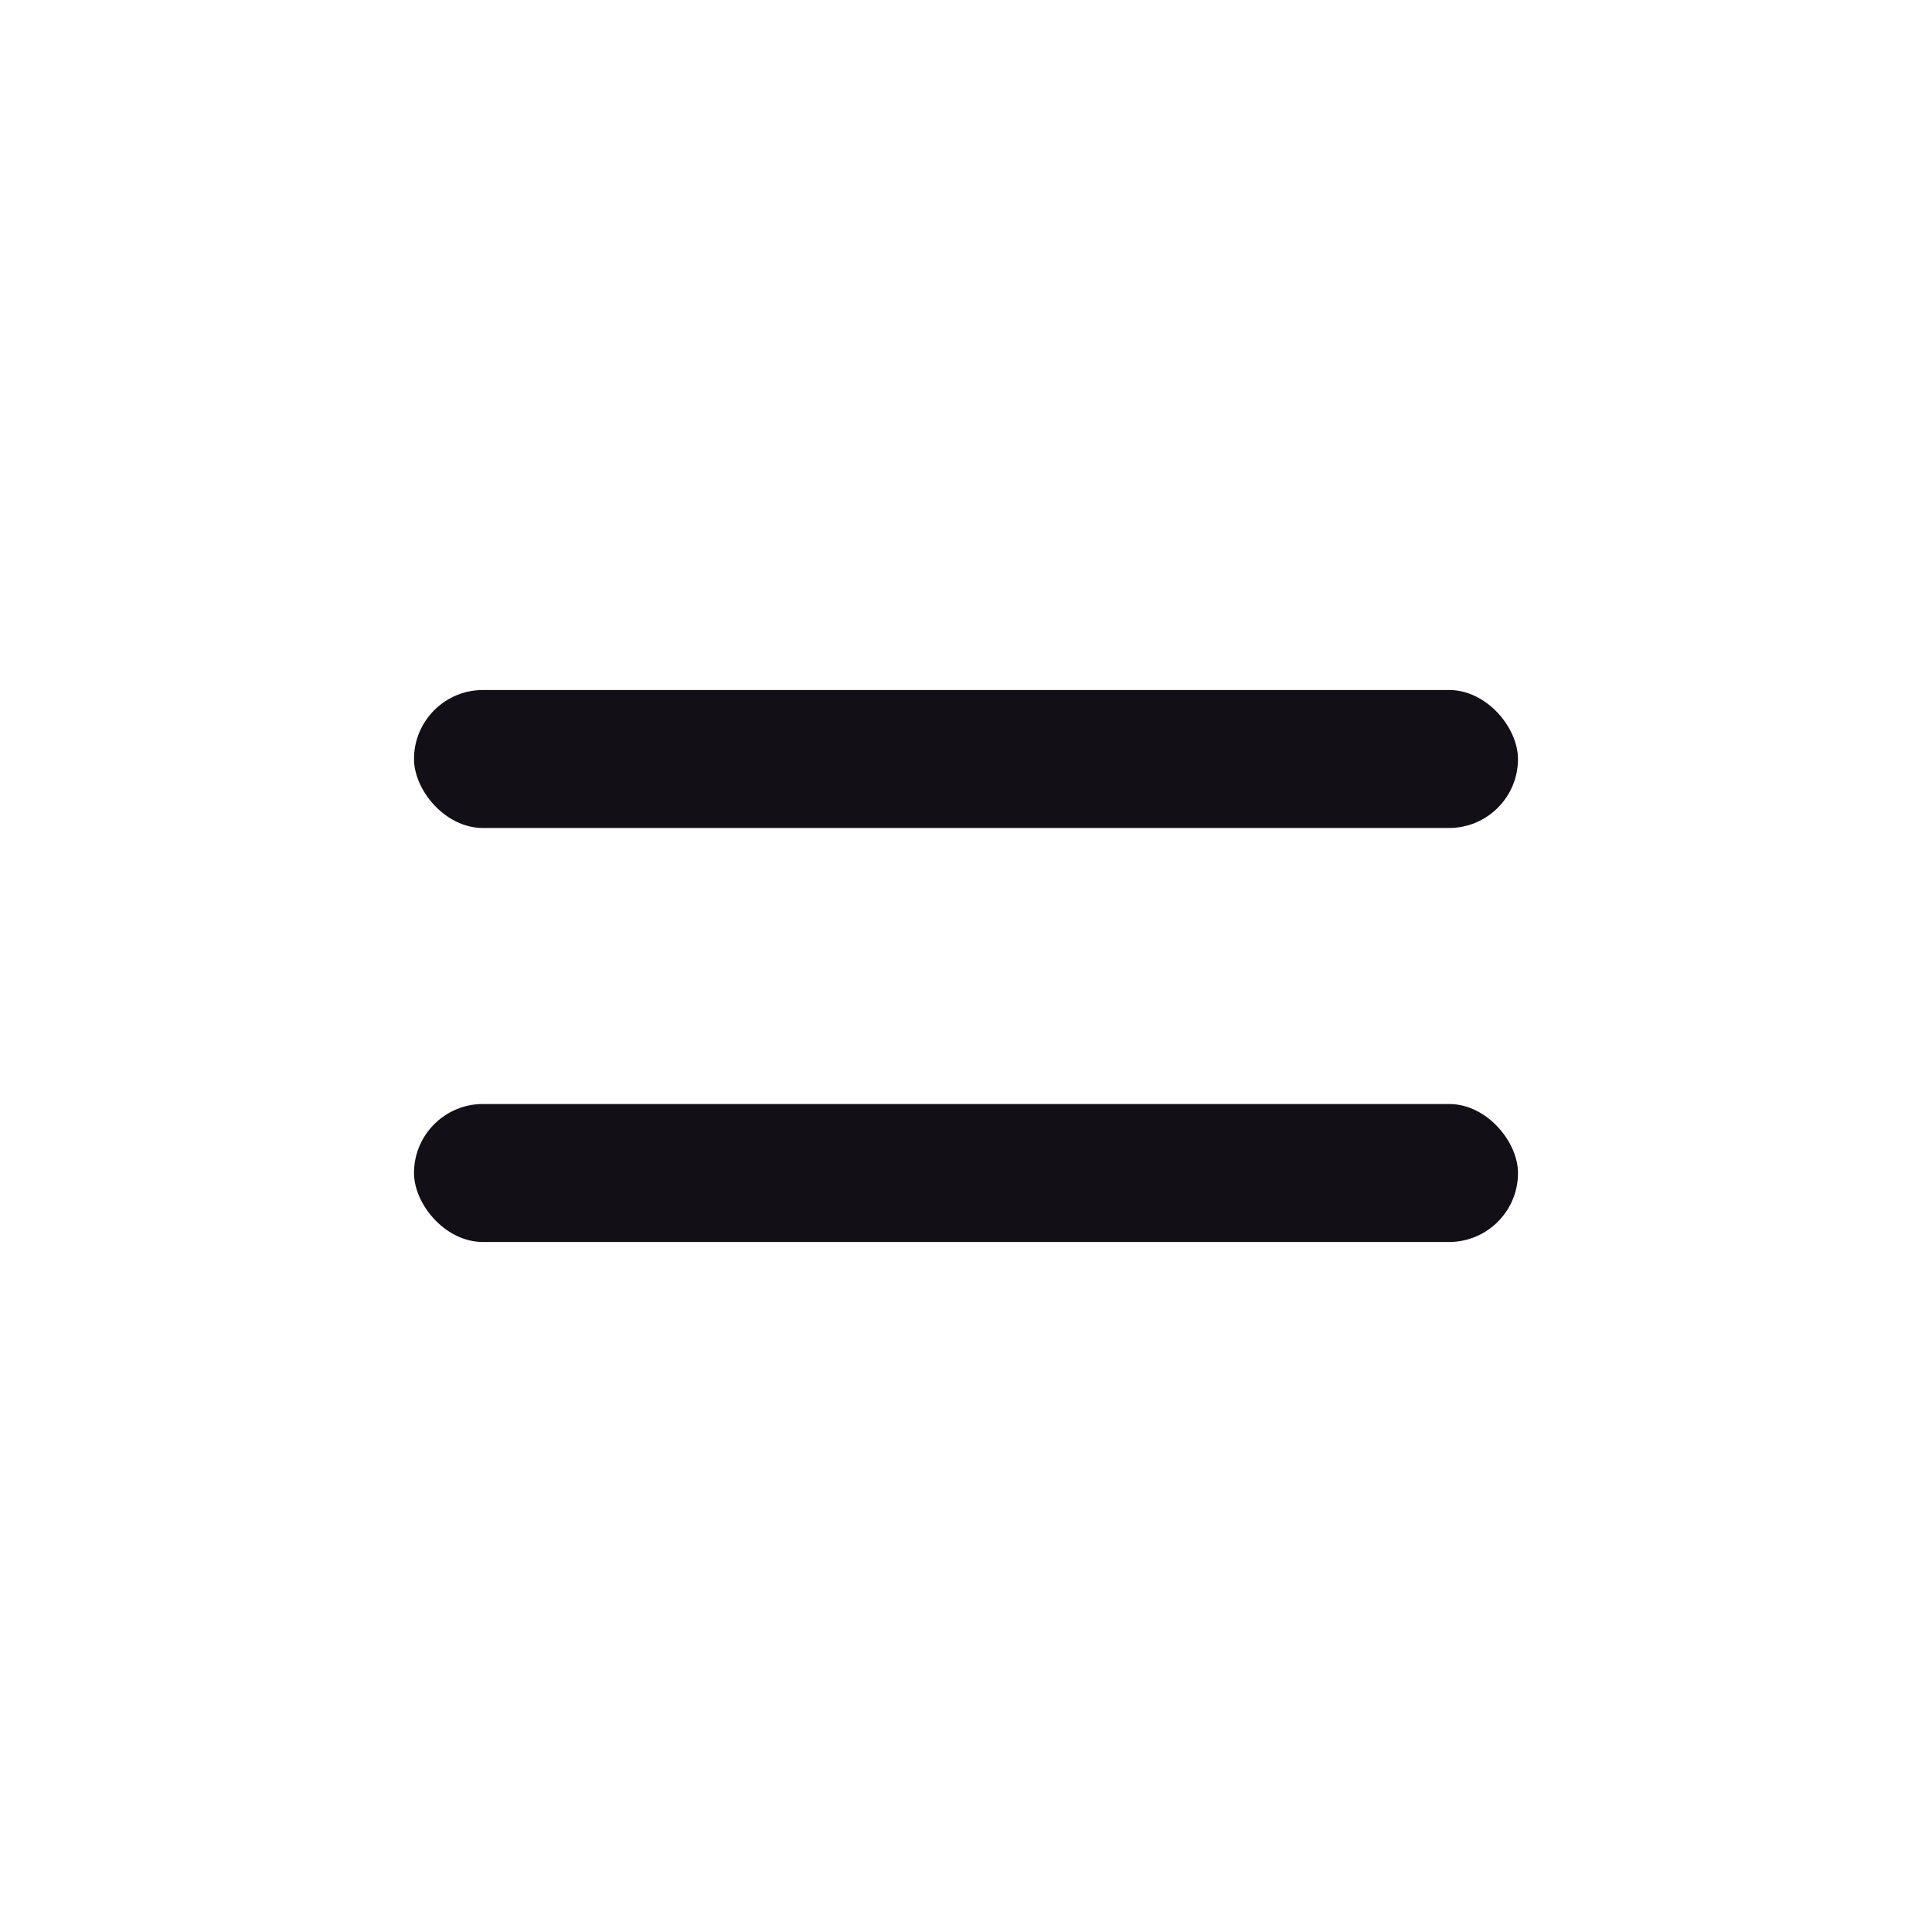
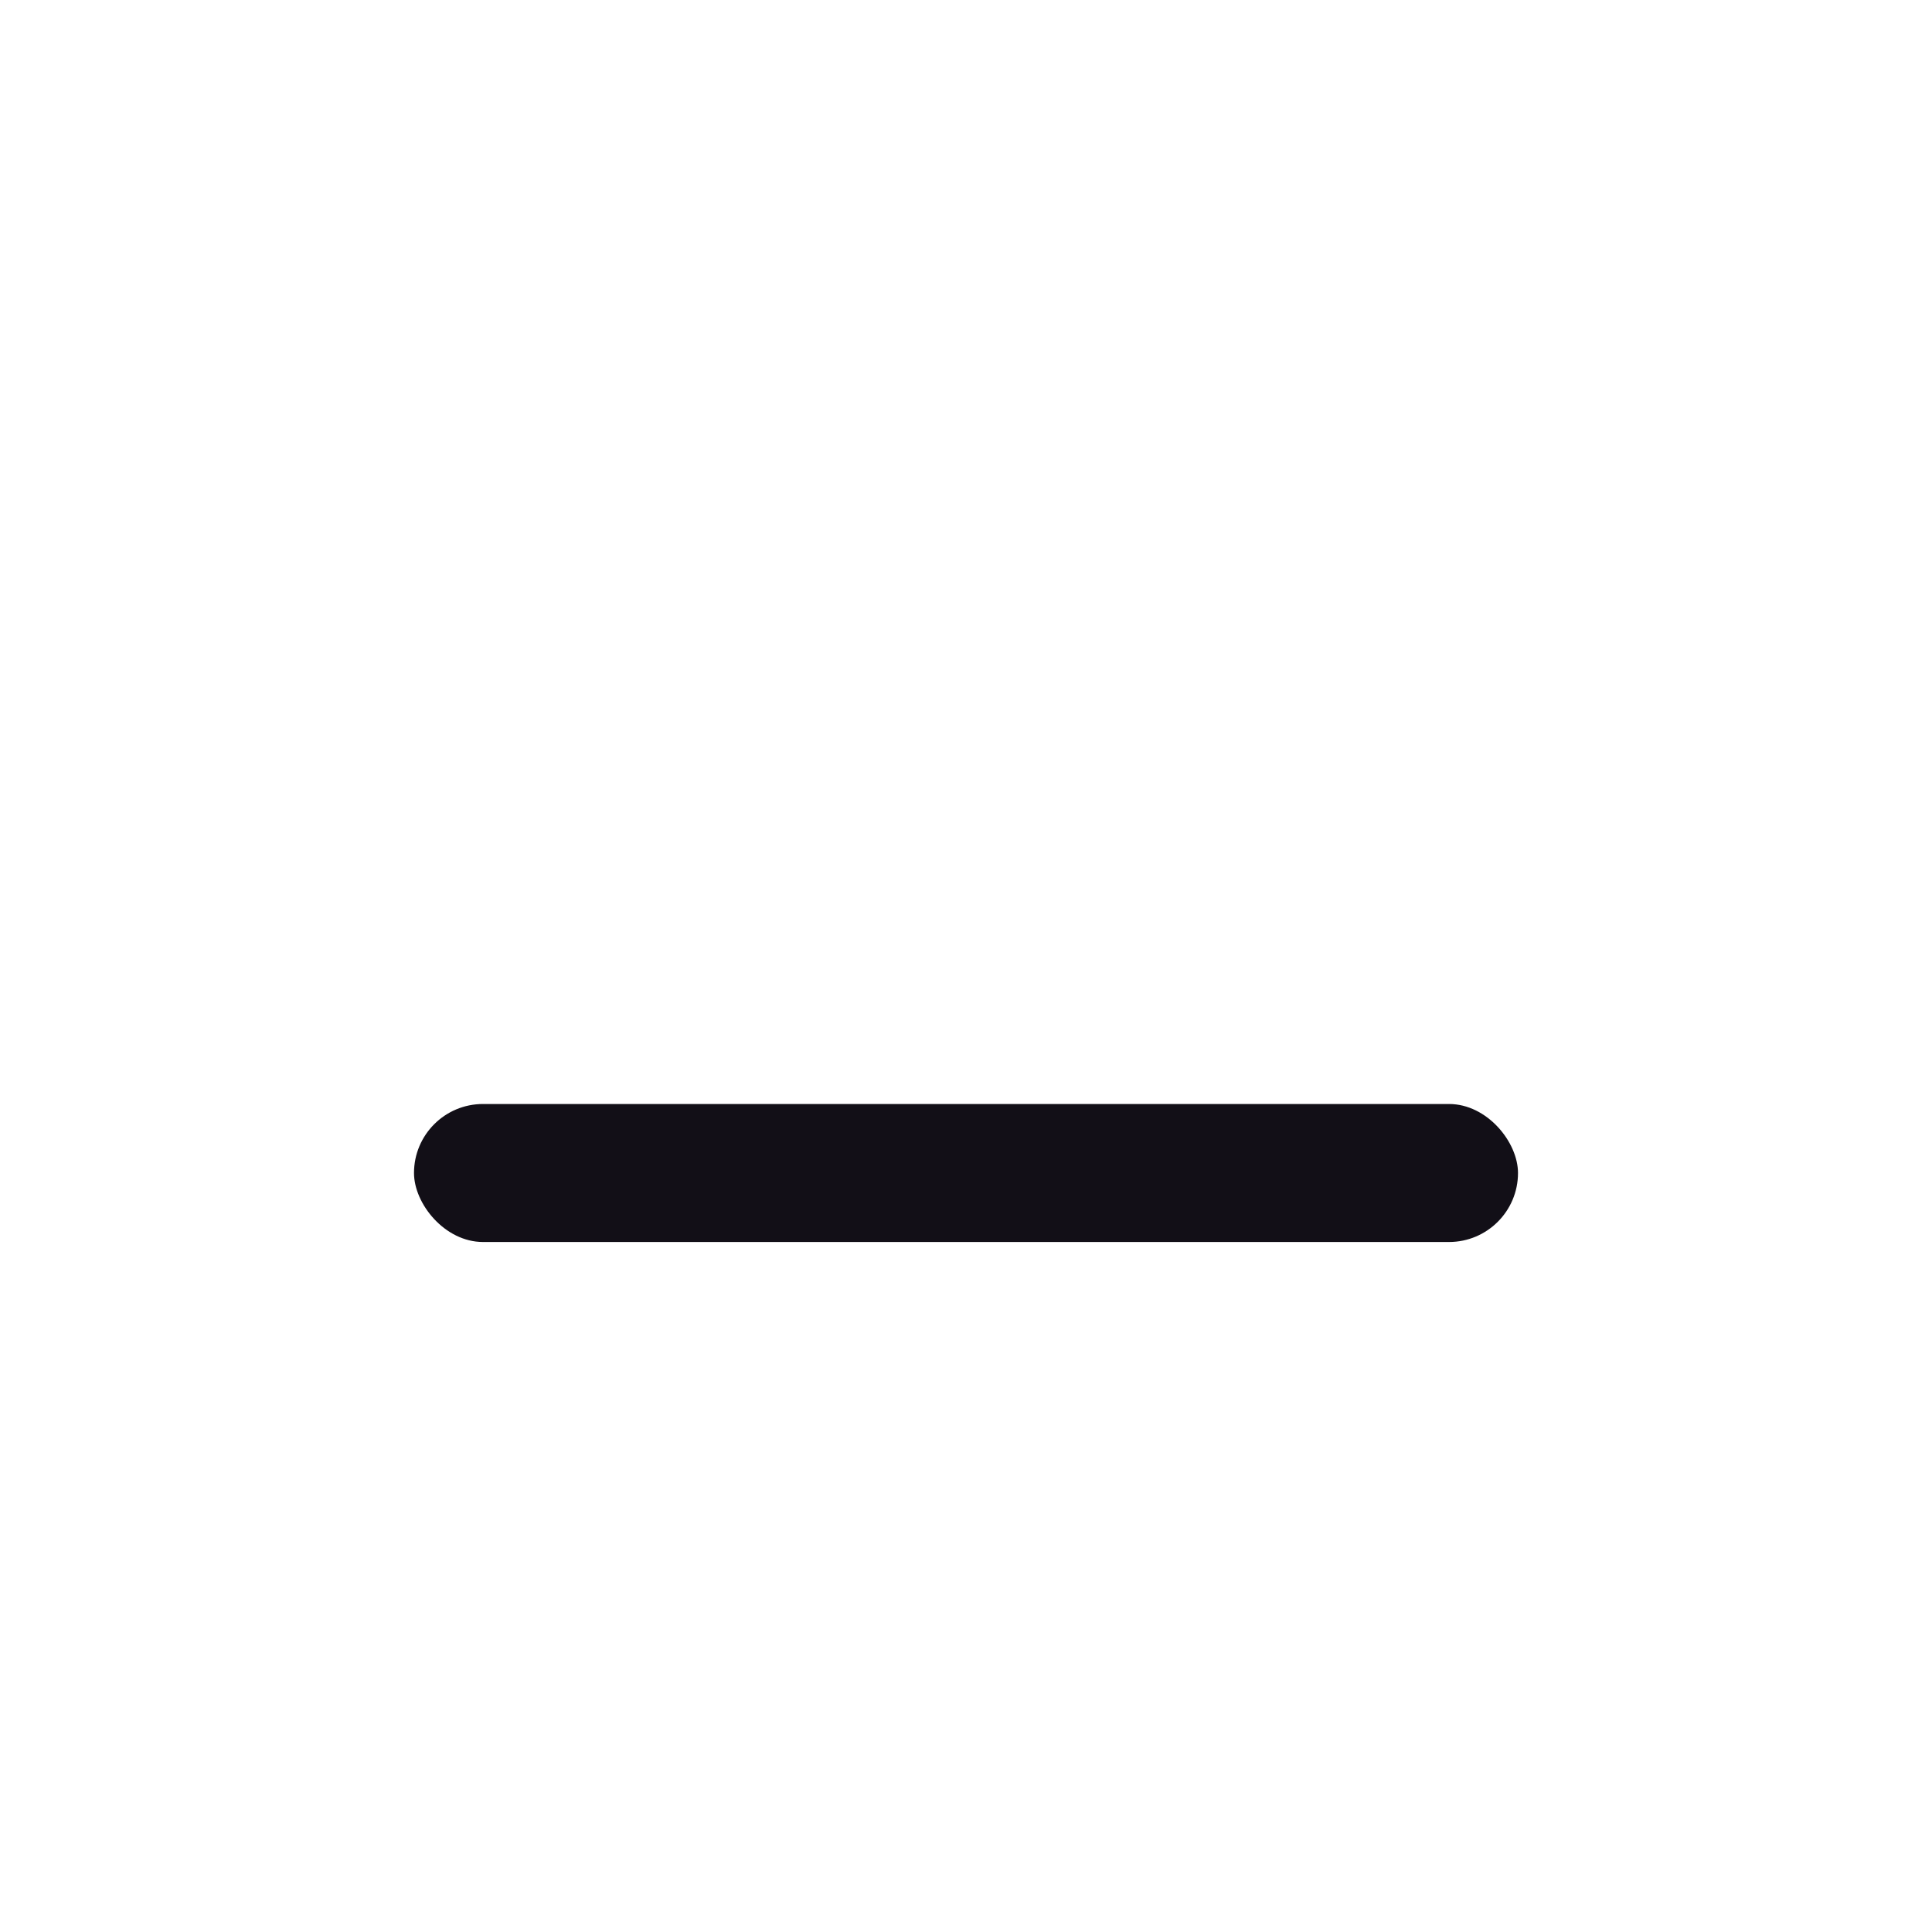
<svg xmlns="http://www.w3.org/2000/svg" width="42" height="42" viewBox="0 0 42 42" fill="none">
-   <rect x="9" y="15" width="24" height="3" rx="1.5" fill="#120F17" />
  <rect x="9" y="24" width="24" height="3" rx="1.5" fill="#120F17" />
</svg>